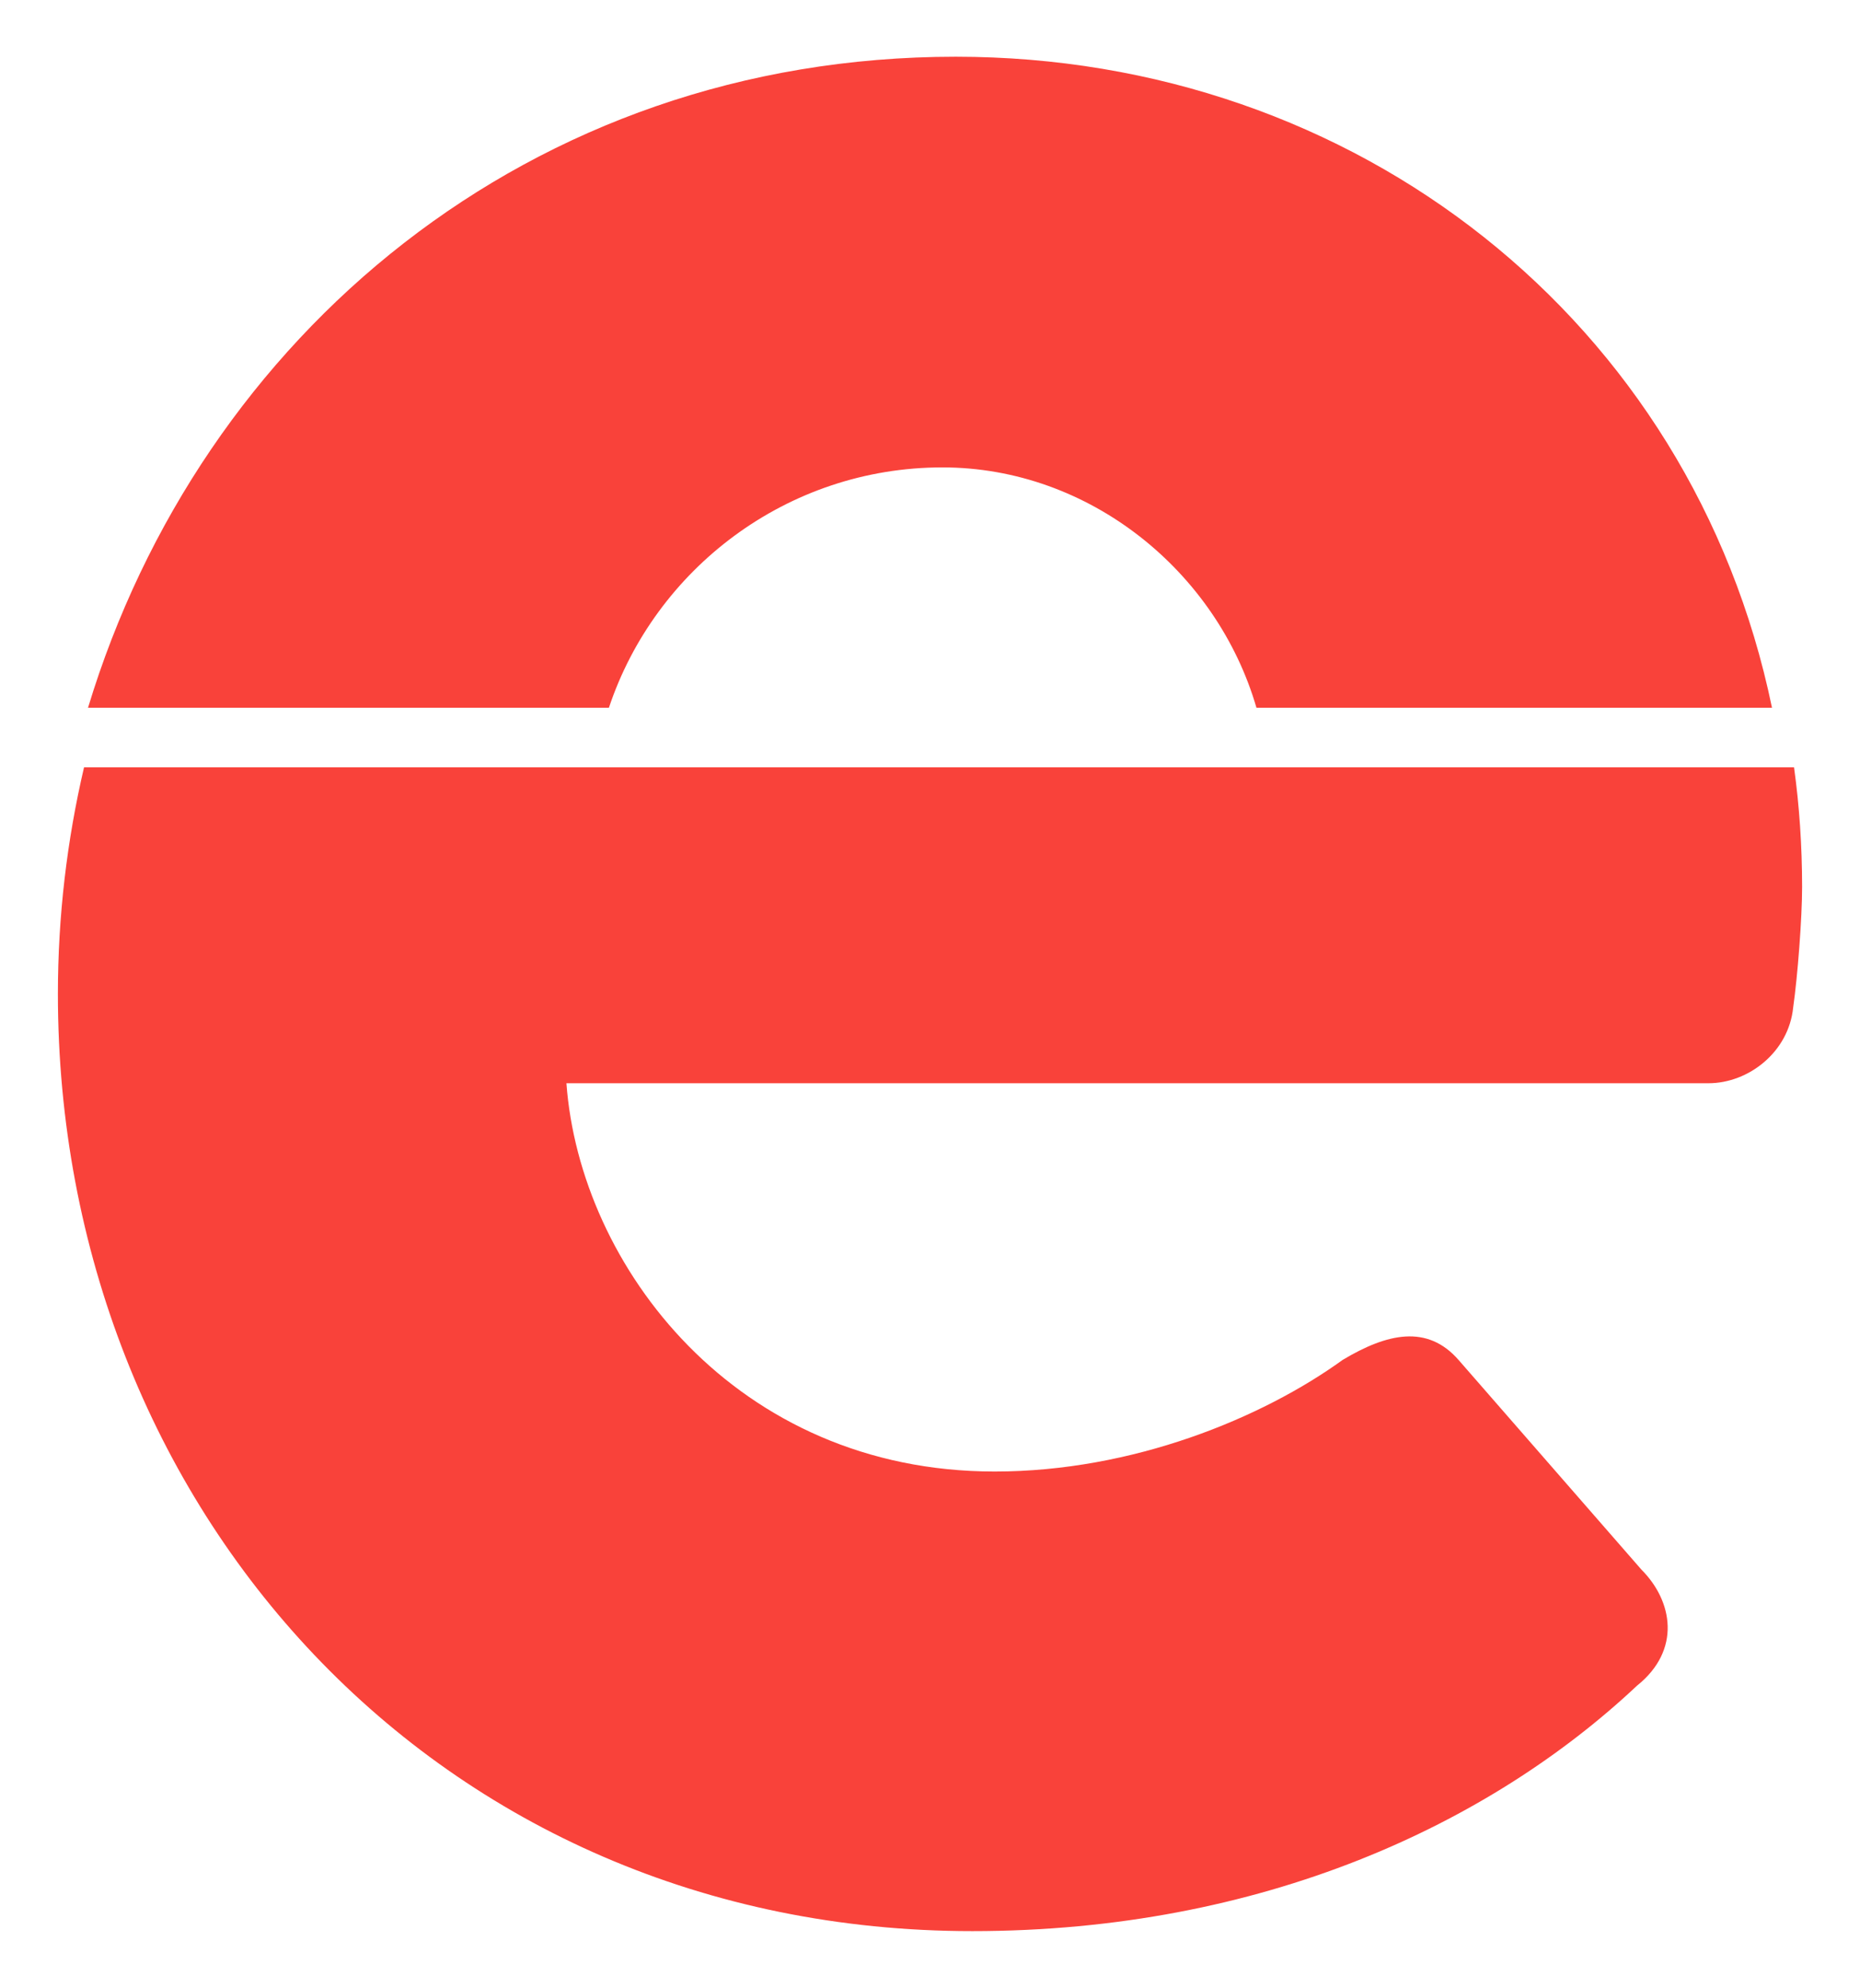
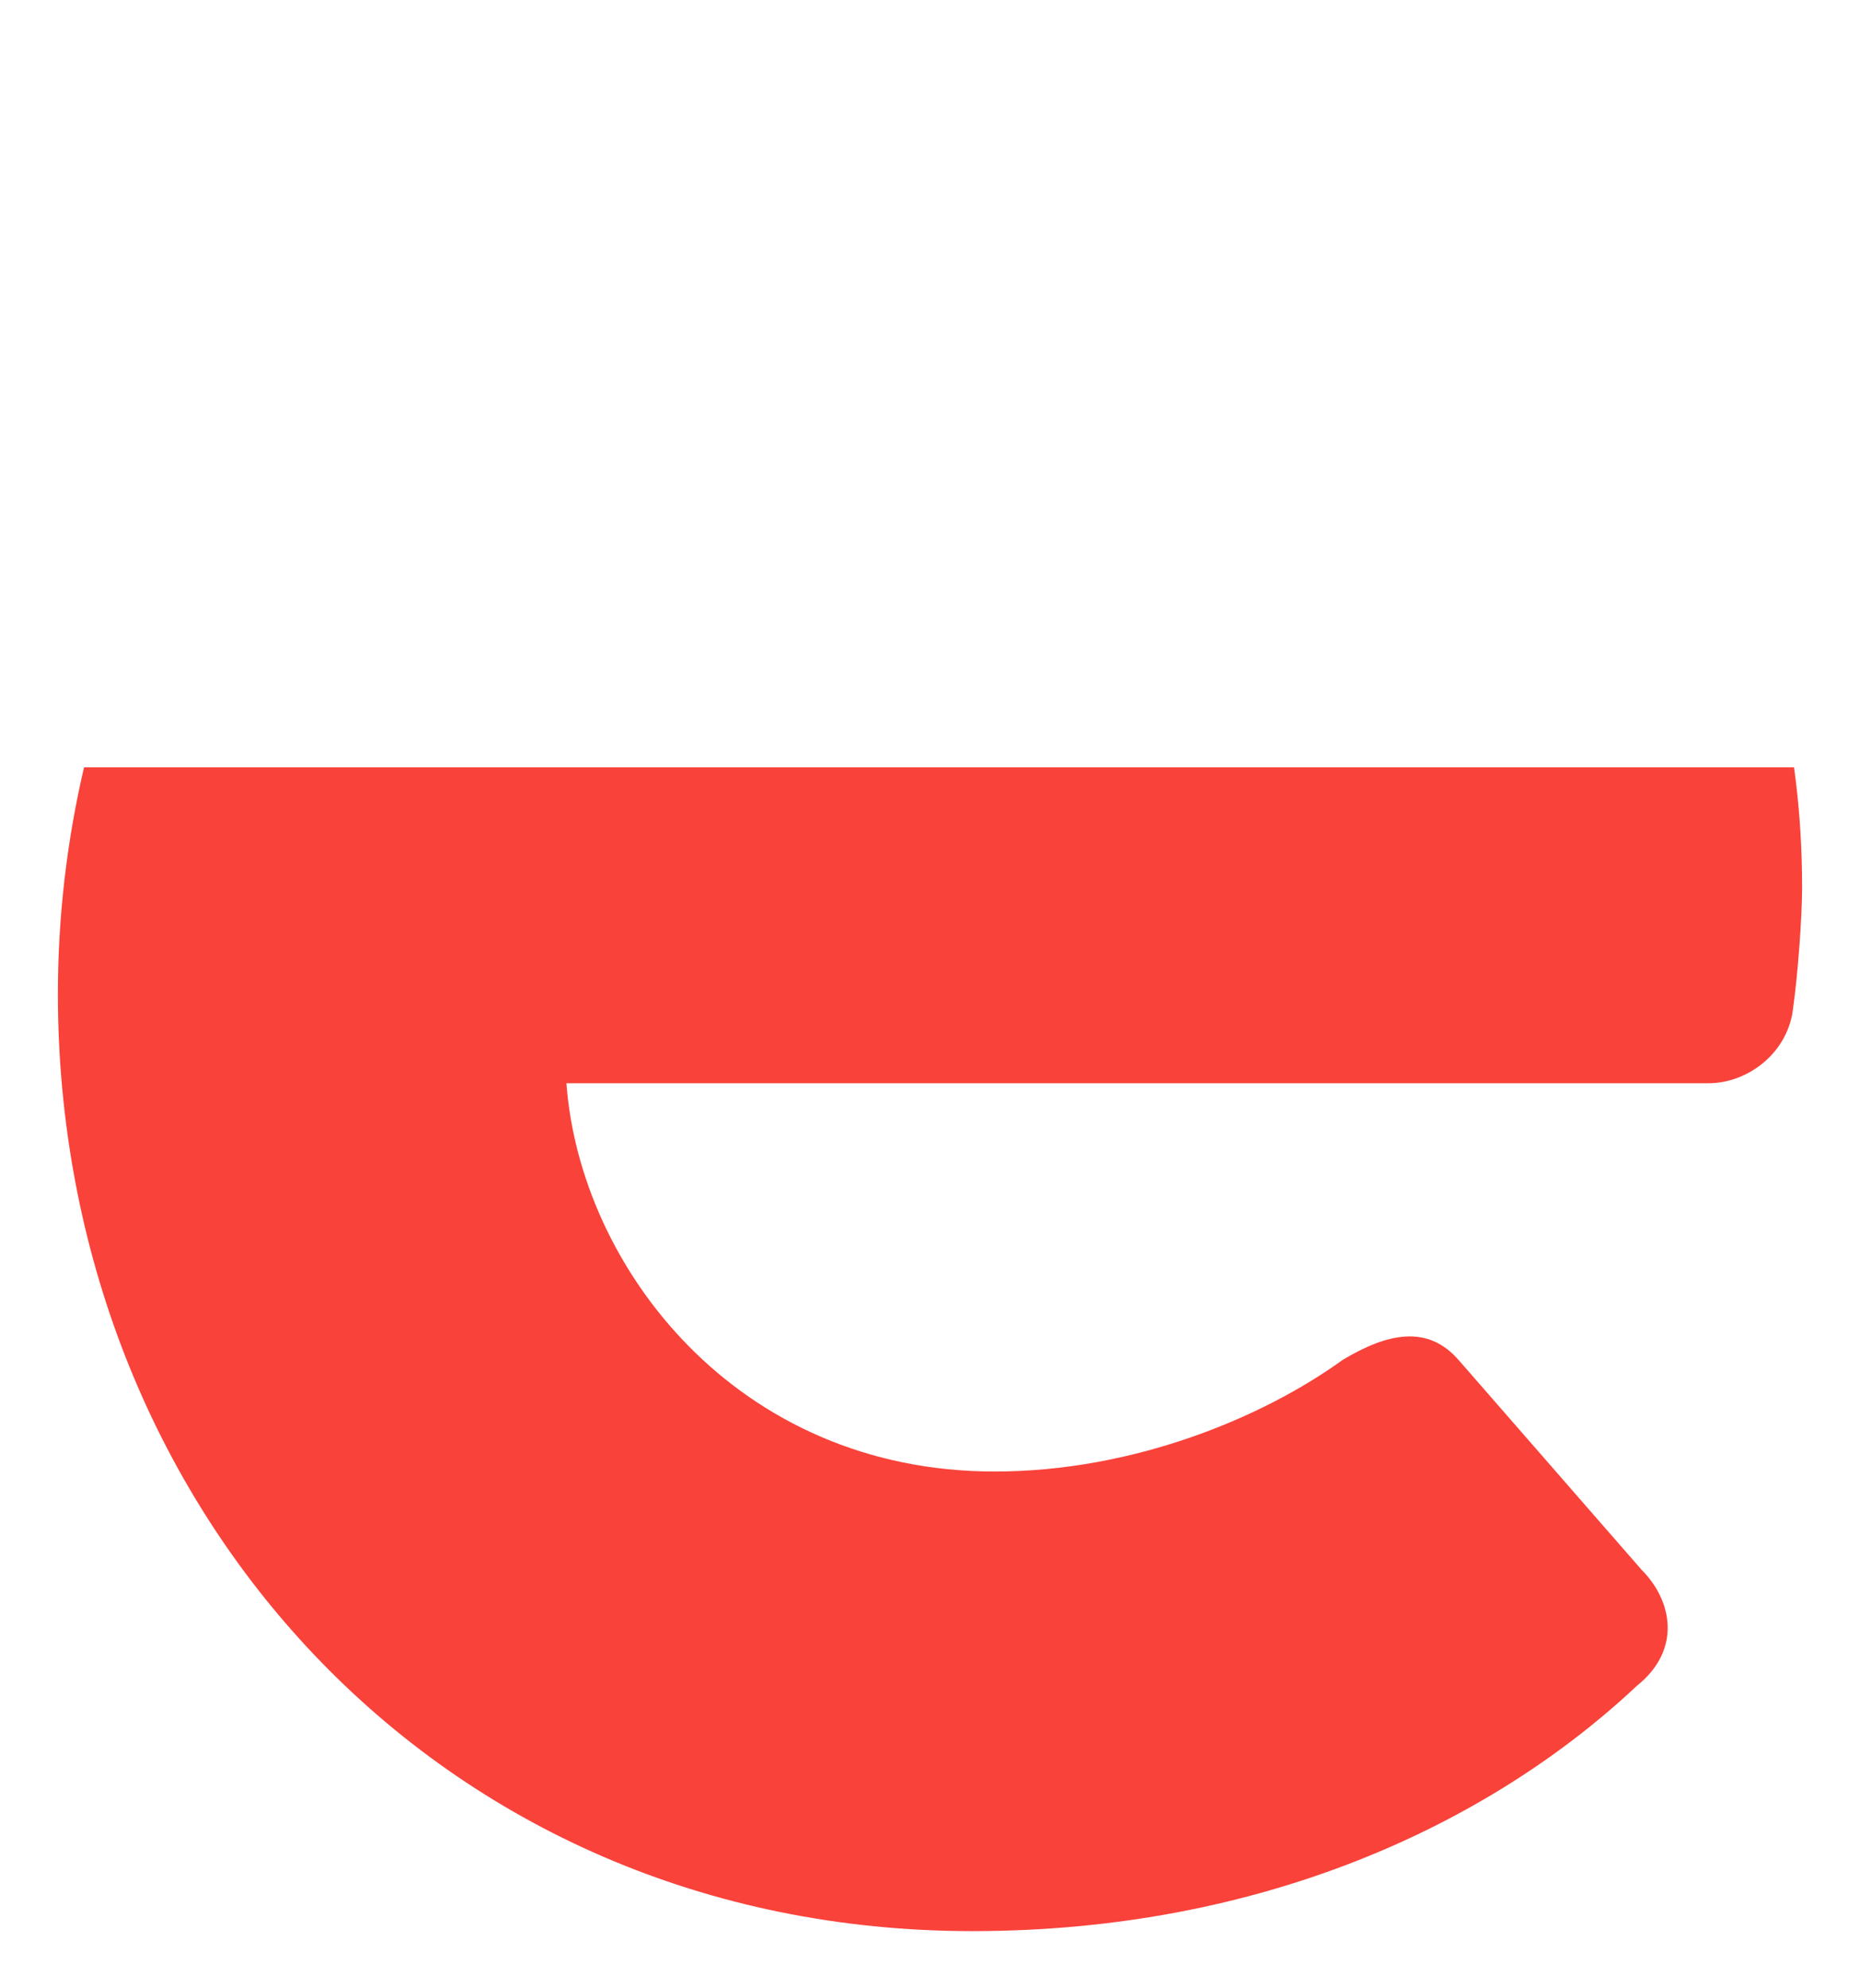
<svg xmlns="http://www.w3.org/2000/svg" version="1.1" id="Layer_1" x="0px" y="0px" width="161px" height="172px" viewBox="0 0 161 172" enable-background="new 0 0 161 172" xml:space="preserve">
  <title>Asset 1</title>
-   <path fill="#F9423A" d="M82.732,4.908c-36.928,0-65.371,24.185-75.115,56.334h45.088C56.695,49.26,68.1,40.442,81.574,40.442  c12.756,0,23.771,9.036,27.184,20.799h44.625C146.455,27.766,117.381,4.908,82.732,4.908" />
  <path fill="#F9423A" d="M155.29,66.391H7.275C5.796,72.71,5.012,79.288,5.012,86.005c0,44.405,32.819,81.086,79.152,81.086  c25.102,0,44.793-9.268,57.533-21.236c3.861-3.088,3.09-7.336,0.387-10.039l-15.832-18.146c-2.703-3.09-6.178-2.314-10.037,0  c-6.951,5.02-18.146,9.654-30.119,9.654c-22.396,0-35.908-17.764-37.066-33.596h98.849c3.478,0,6.95-2.701,7.338-6.561  c0.386-2.704,0.772-7.724,0.772-10.425C155.986,73.201,155.755,69.75,155.29,66.391" />
</svg>